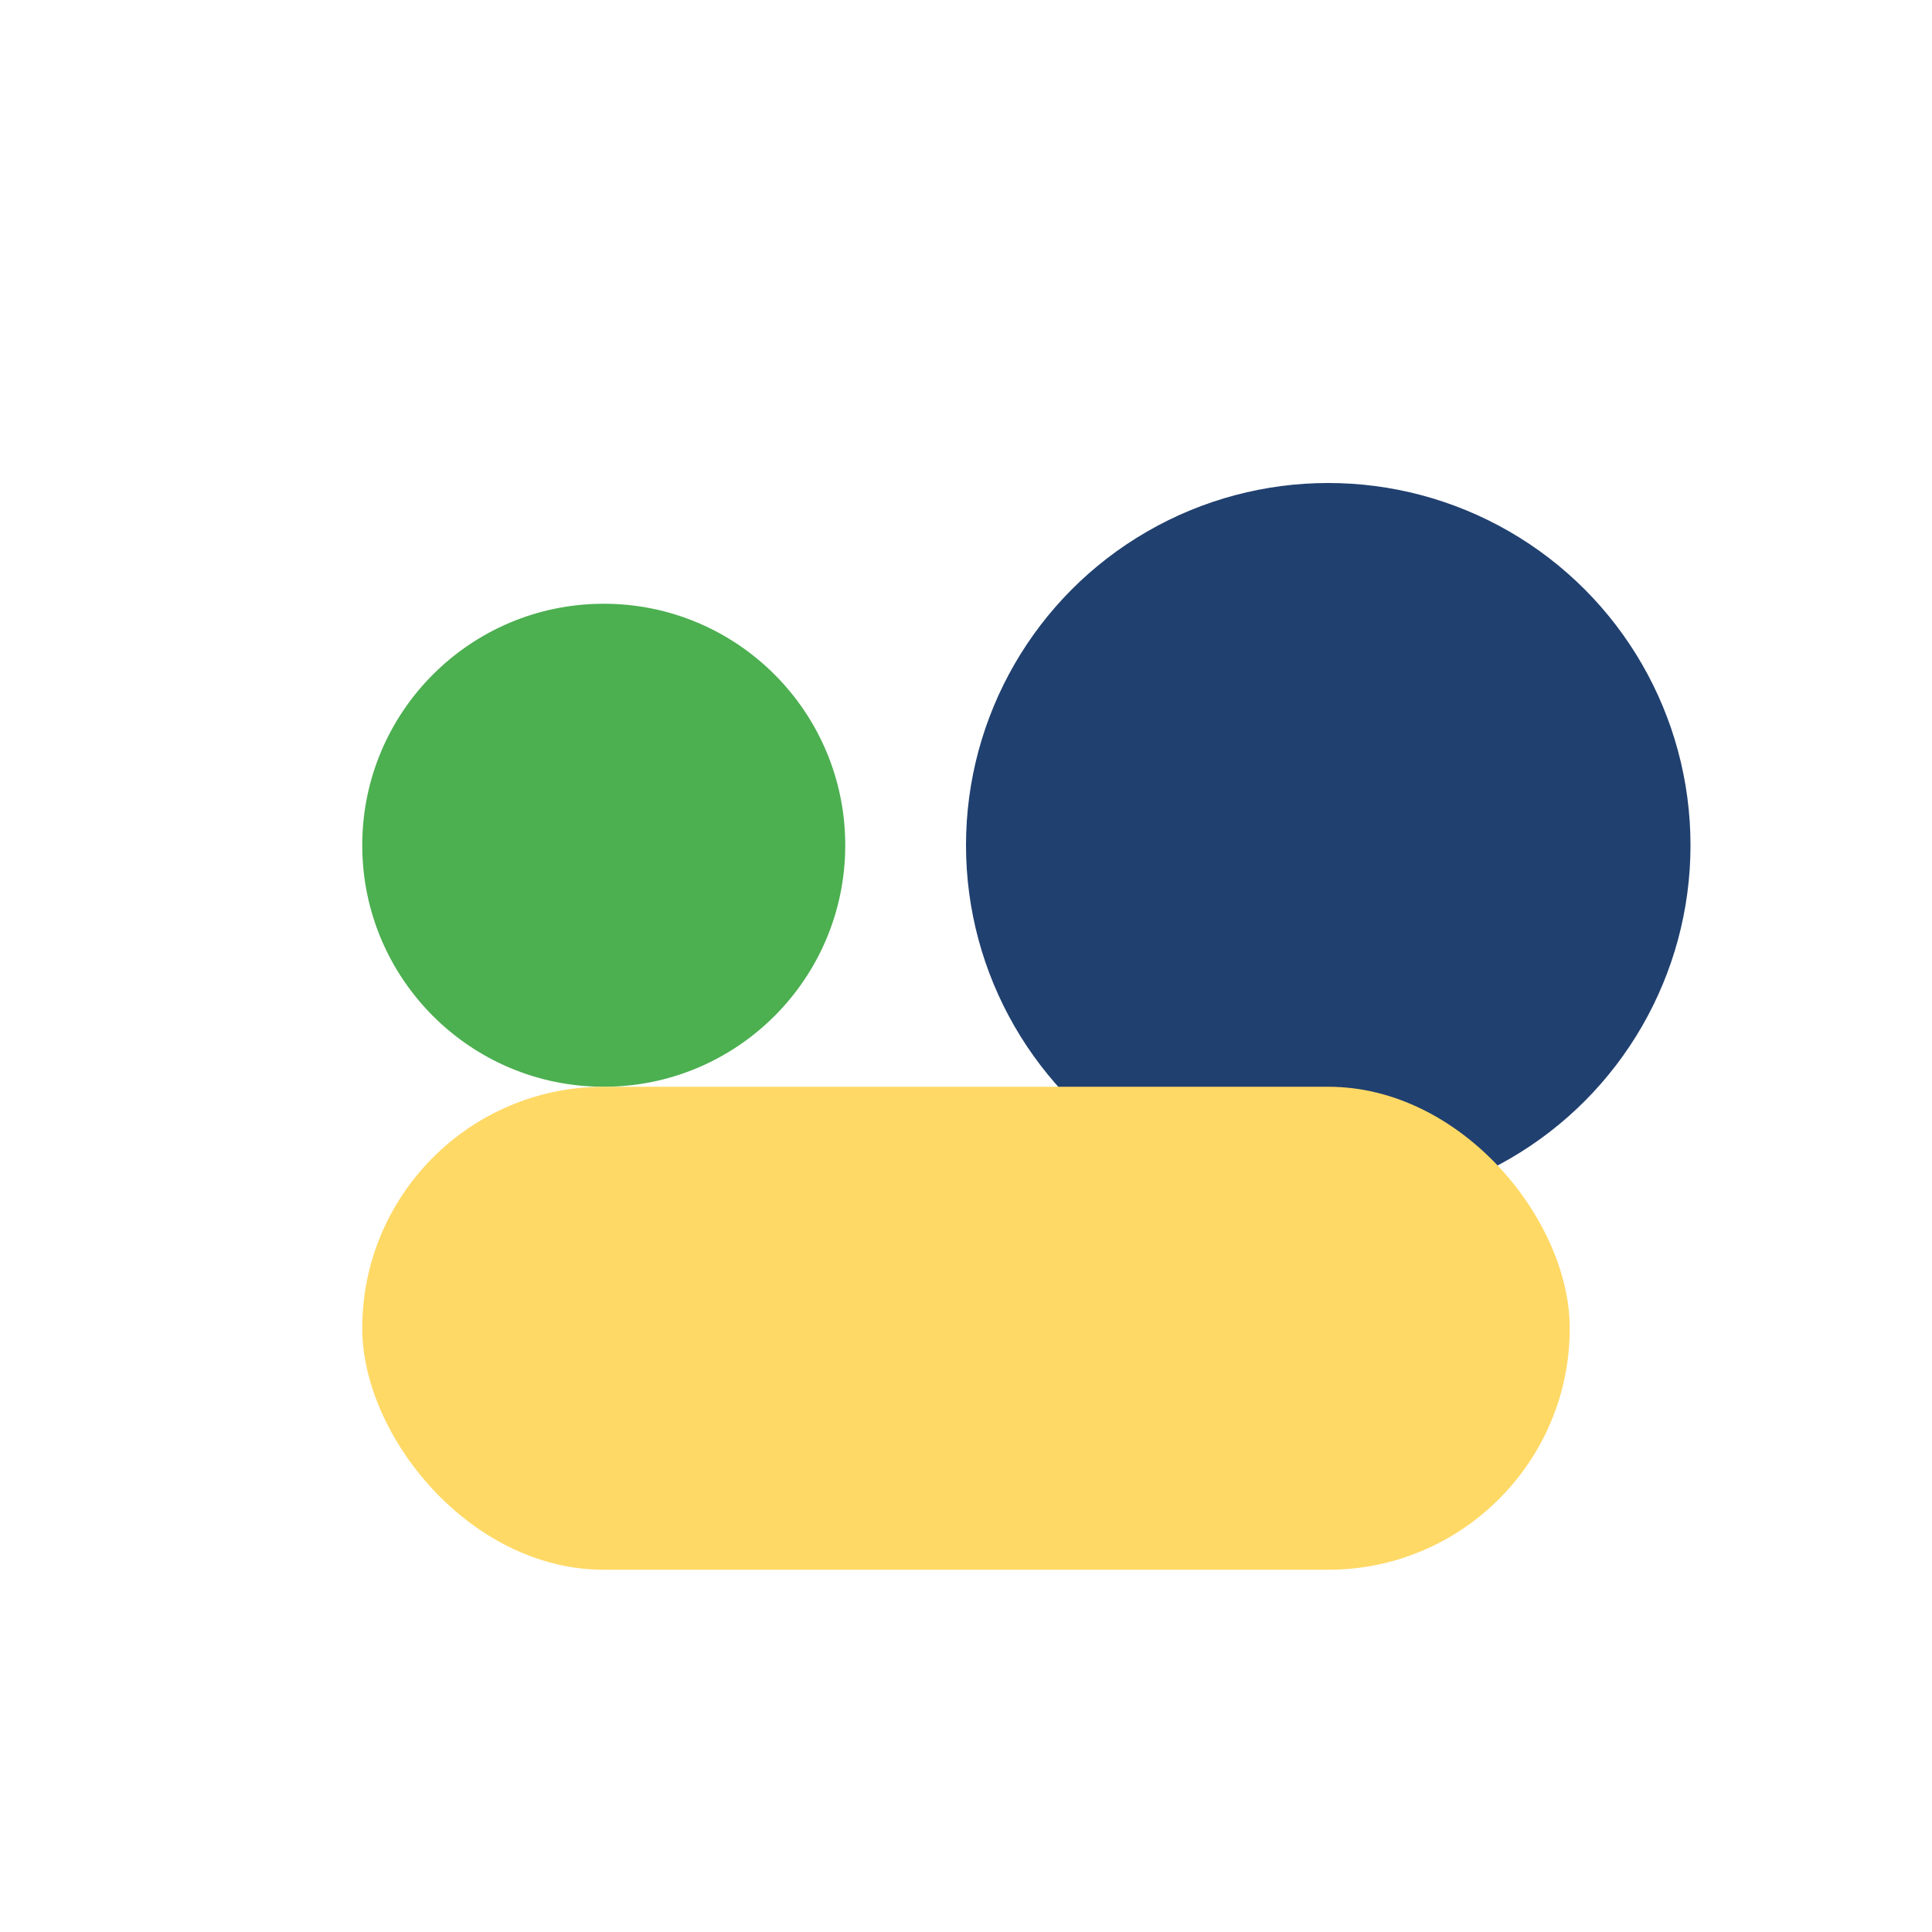
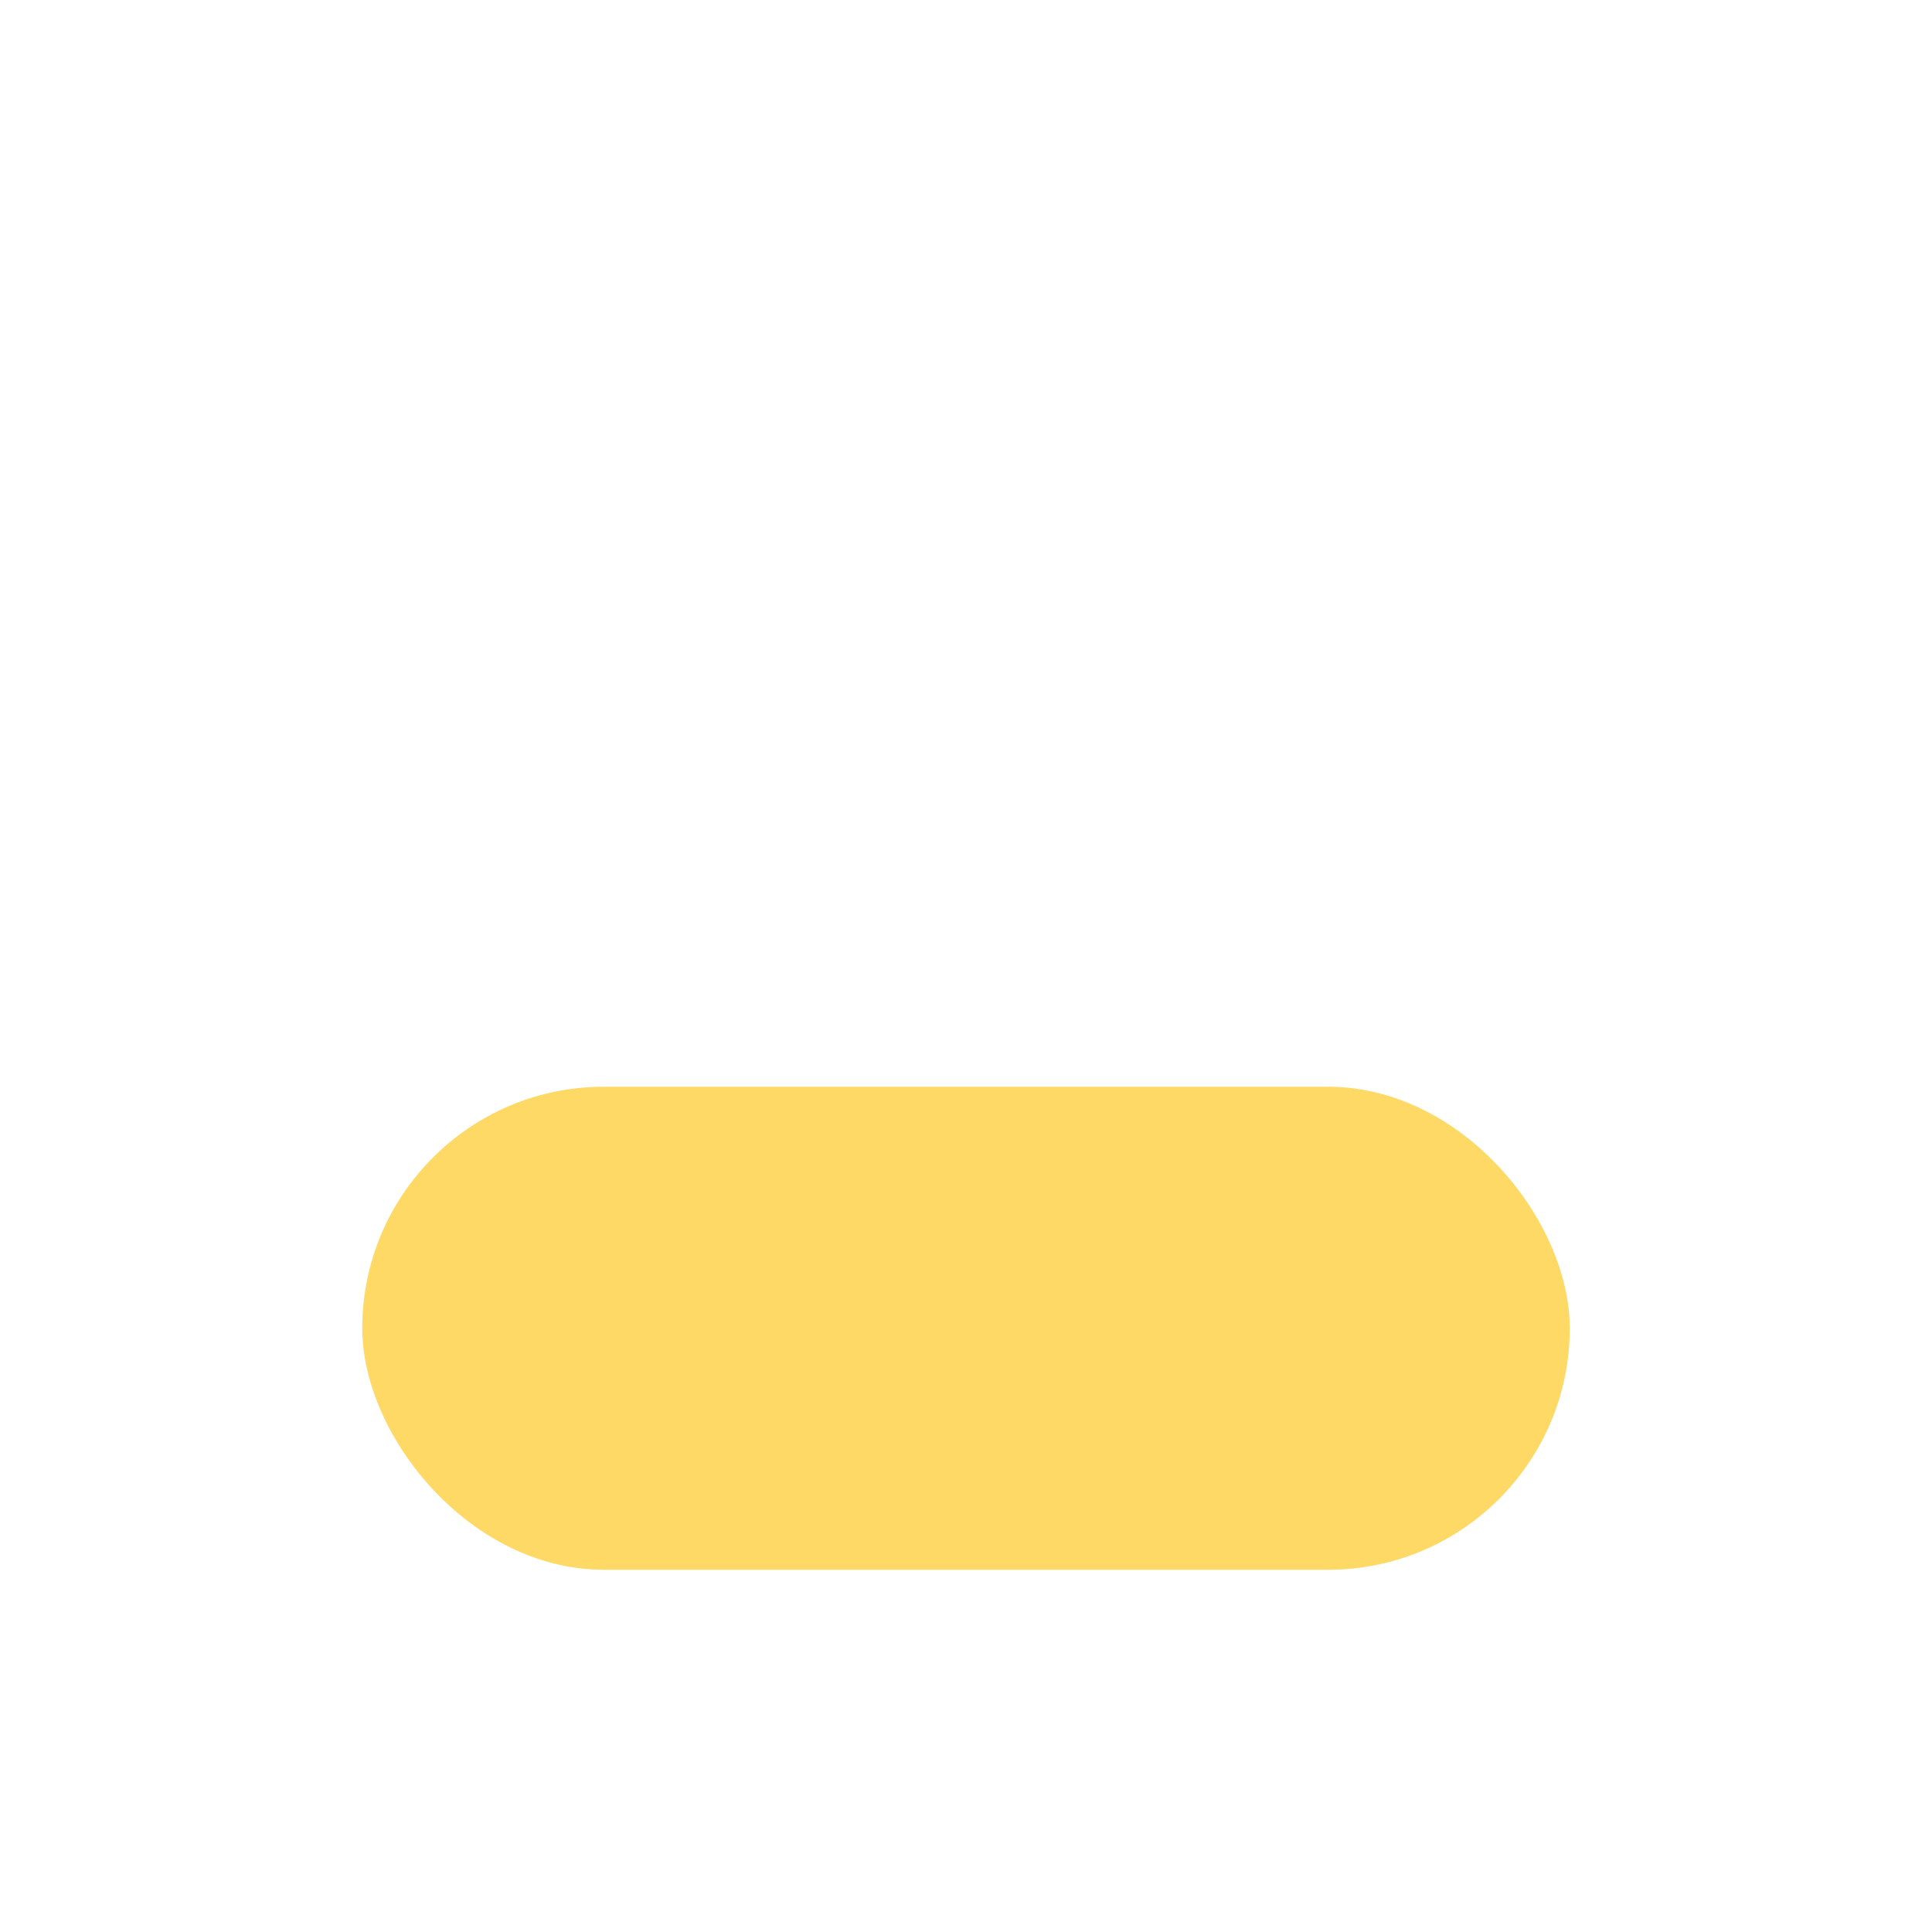
<svg xmlns="http://www.w3.org/2000/svg" width="32" height="32" viewBox="0 0 32 32">
-   <circle cx="10" cy="14" r="4" fill="#4CAF50" />
-   <circle cx="22" cy="14" r="6" fill="#20406F" />
  <rect x="6" y="18" width="20" height="8" rx="4" fill="#FFD966" />
</svg>